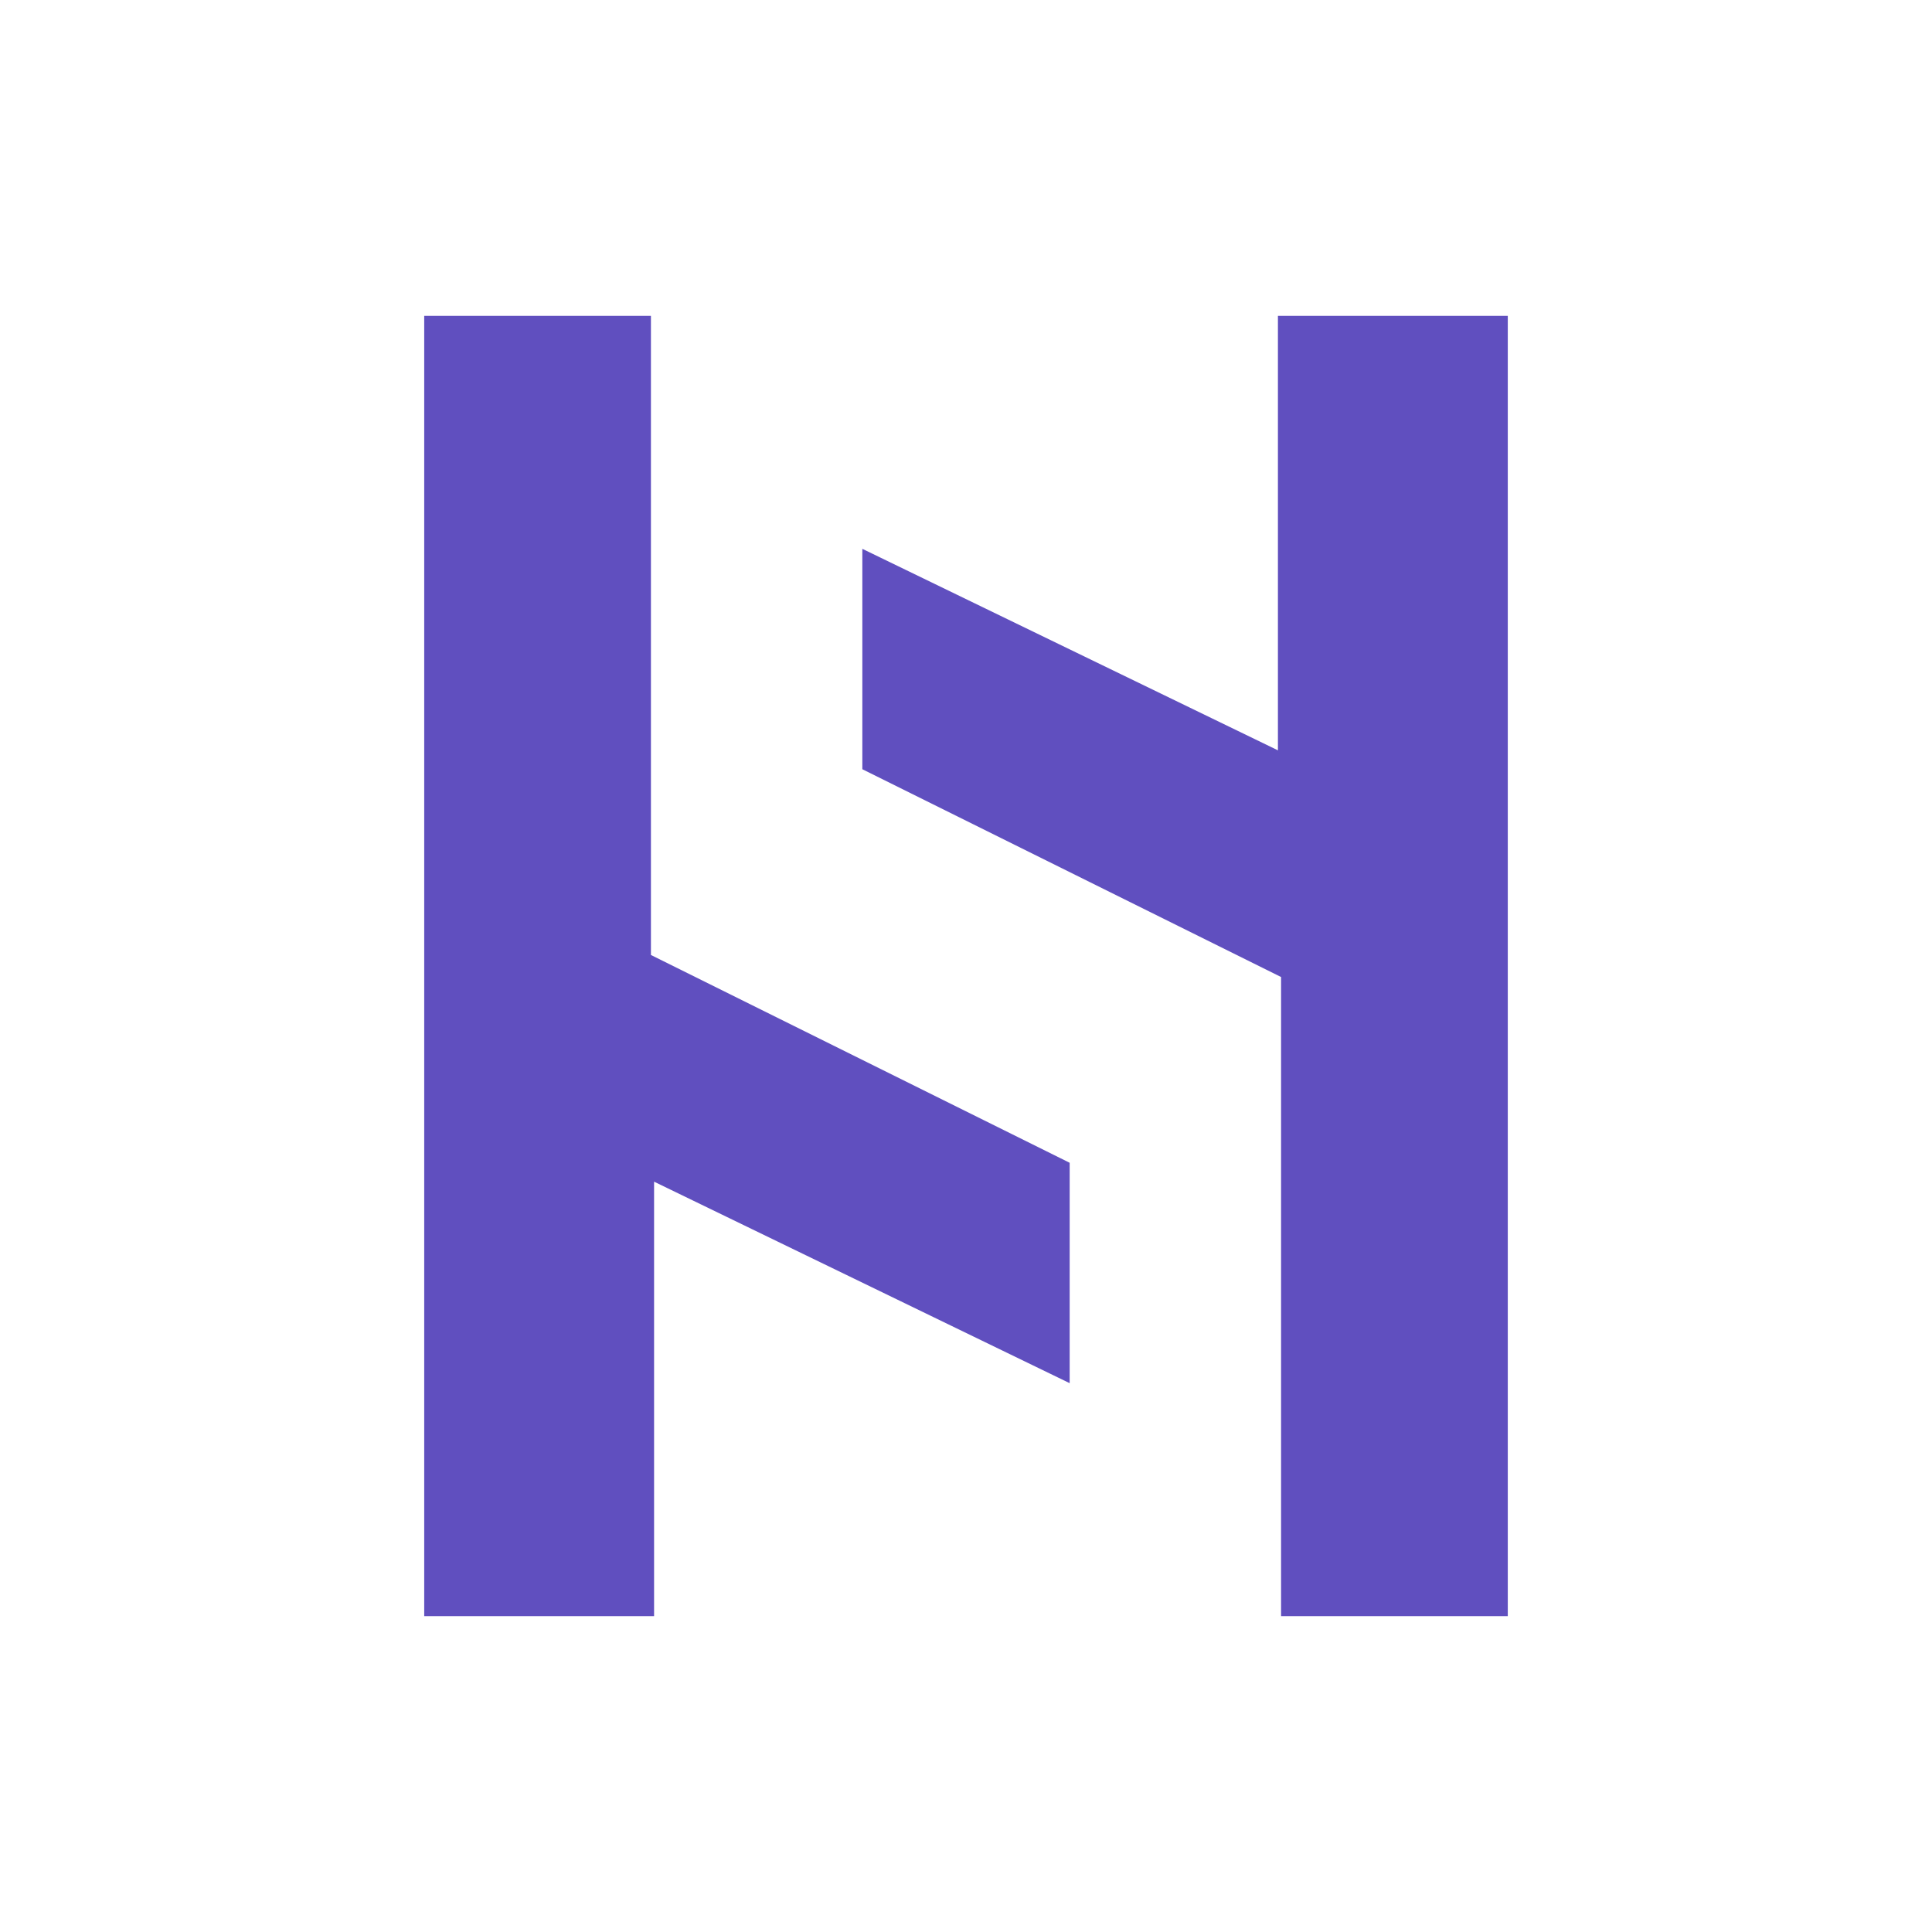
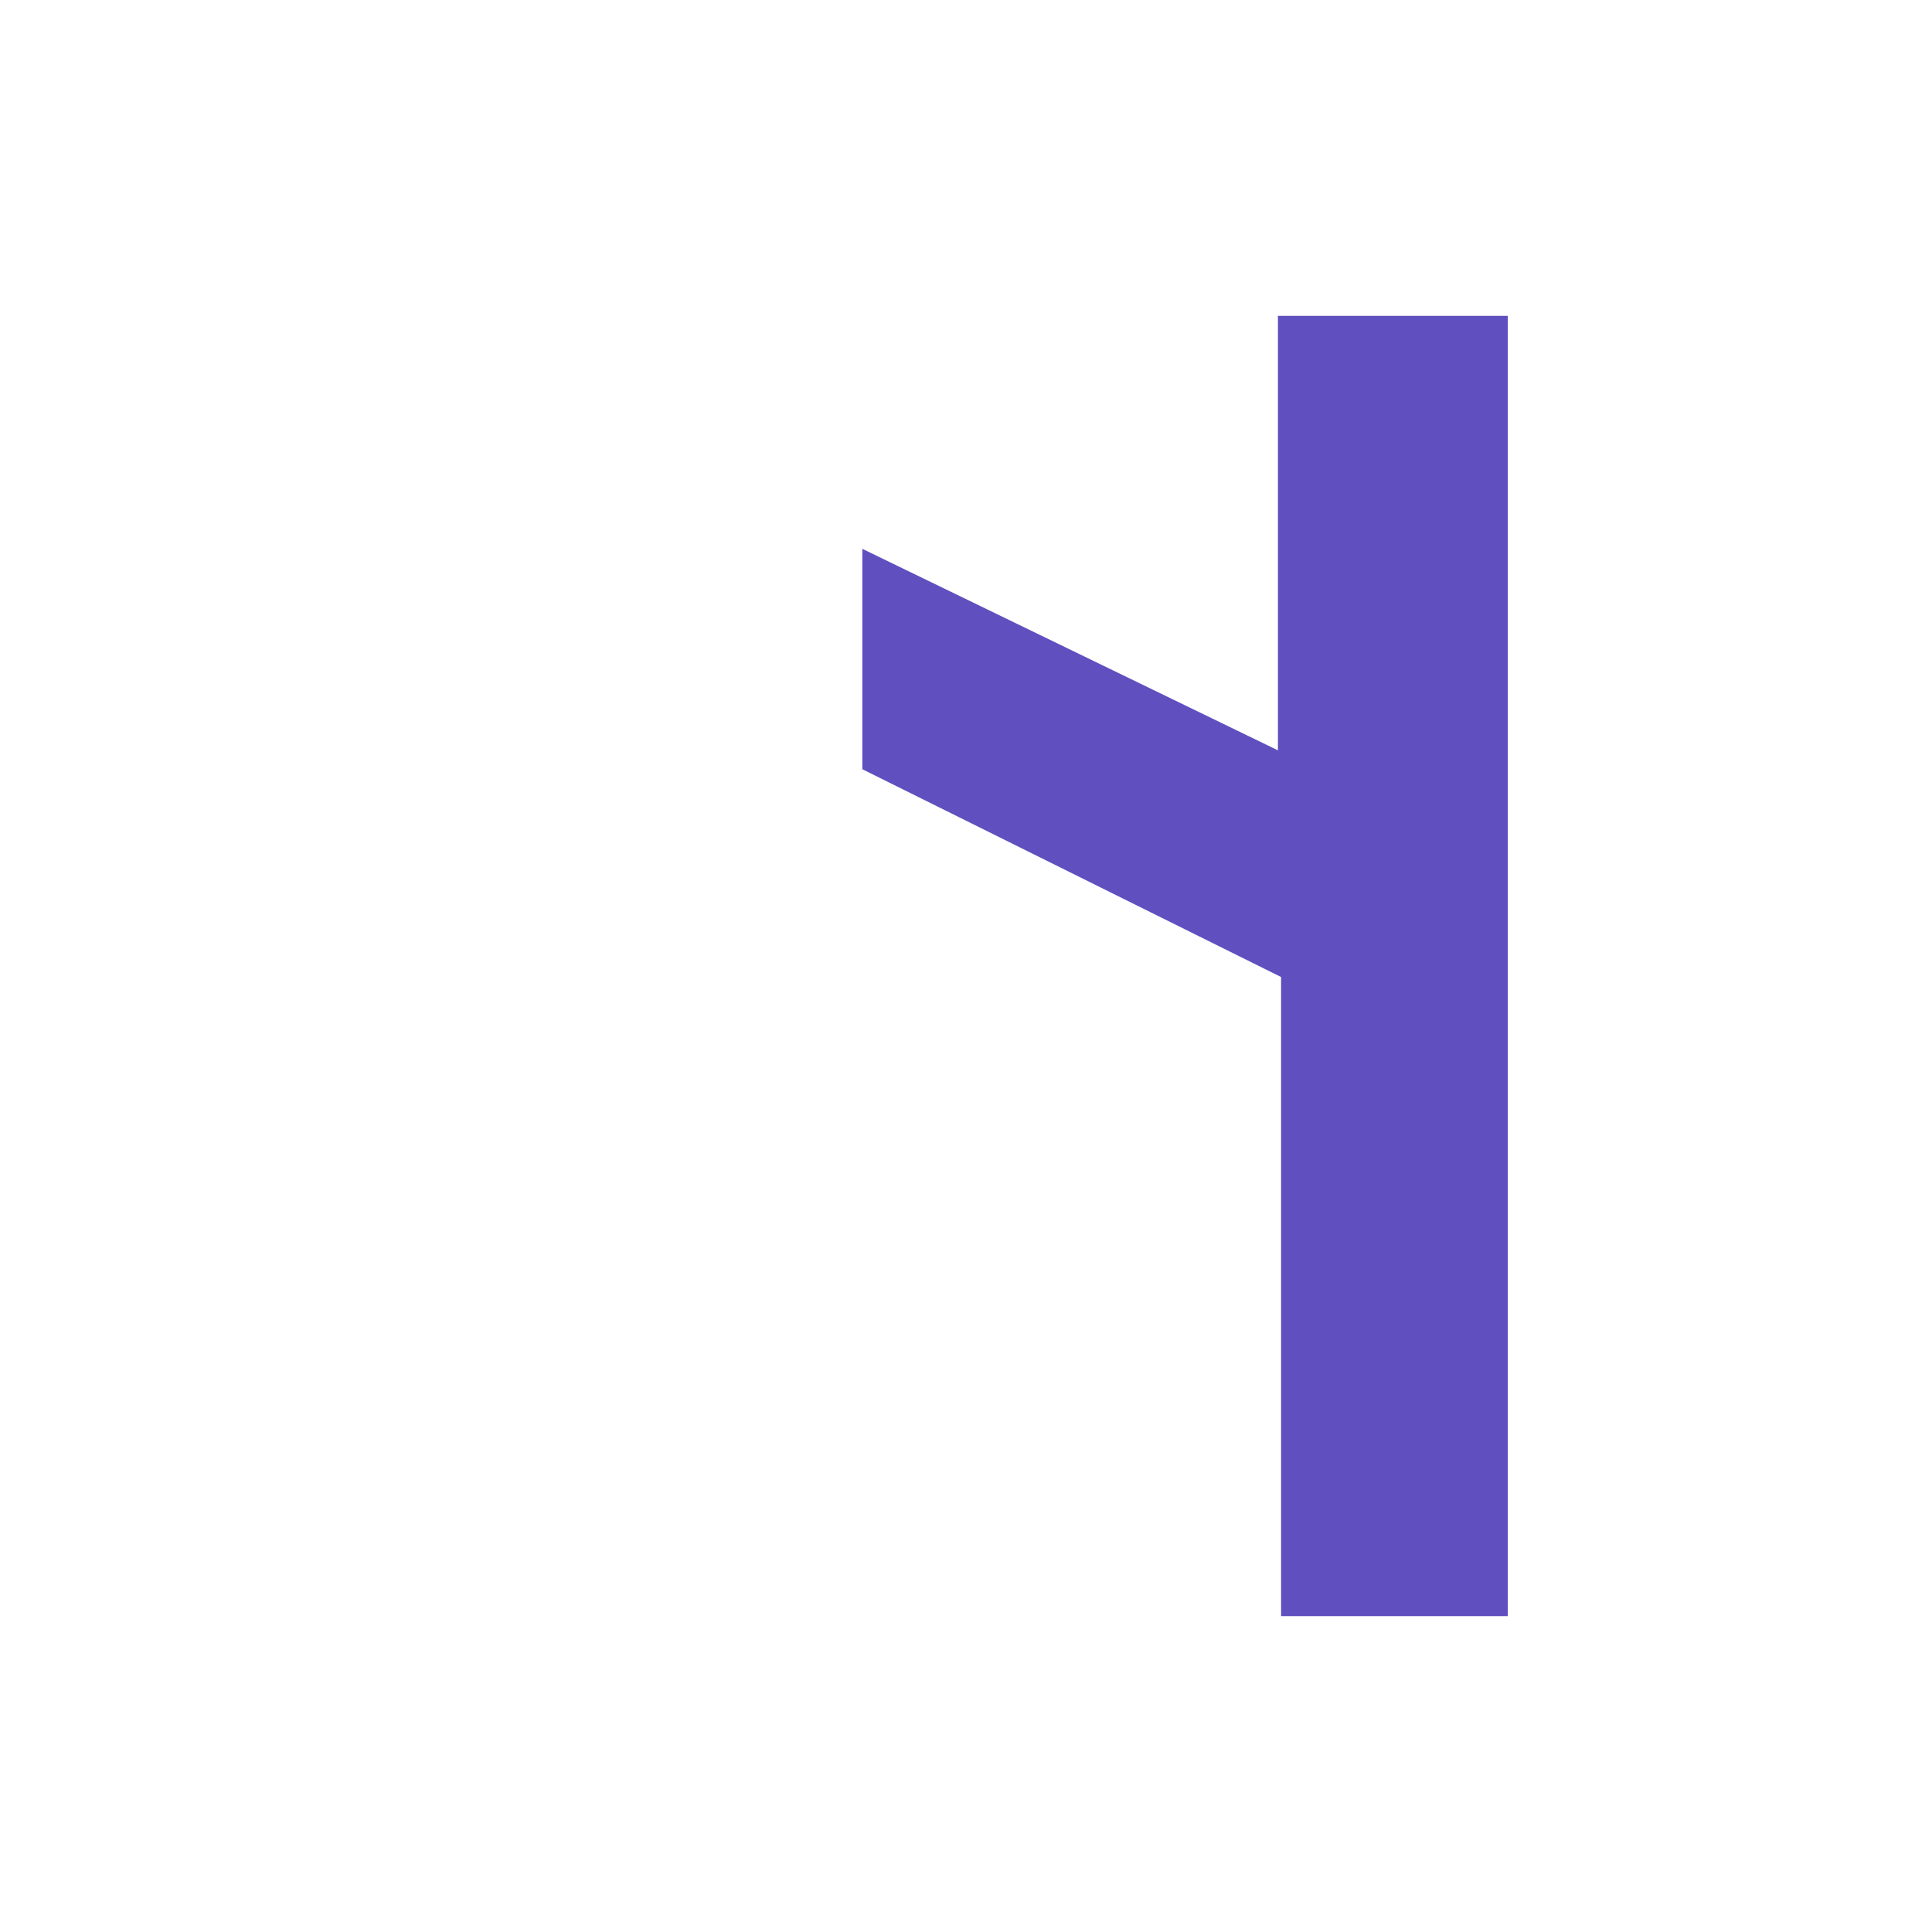
<svg xmlns="http://www.w3.org/2000/svg" id="Layer_1" version="1.1" viewBox="0 0 1080 1080">
  <defs>
    <style>
      .st0 {
        fill: #604fbf;
      }
    </style>
  </defs>
-   <polyline class="st0" points="237.14 176.56 363.87 176.56 363.87 533.84 597.95 650 597.95 773.2 365.63 660.56 365.63 903.44 237.14 903.44 237.14 176.56" />
  <polyline class="st0" points="842.86 903.44 716.13 903.44 716.13 546.16 482.05 430 482.05 306.8 714.37 419.44 714.37 176.56 842.86 176.56 842.86 903.44" />
</svg>